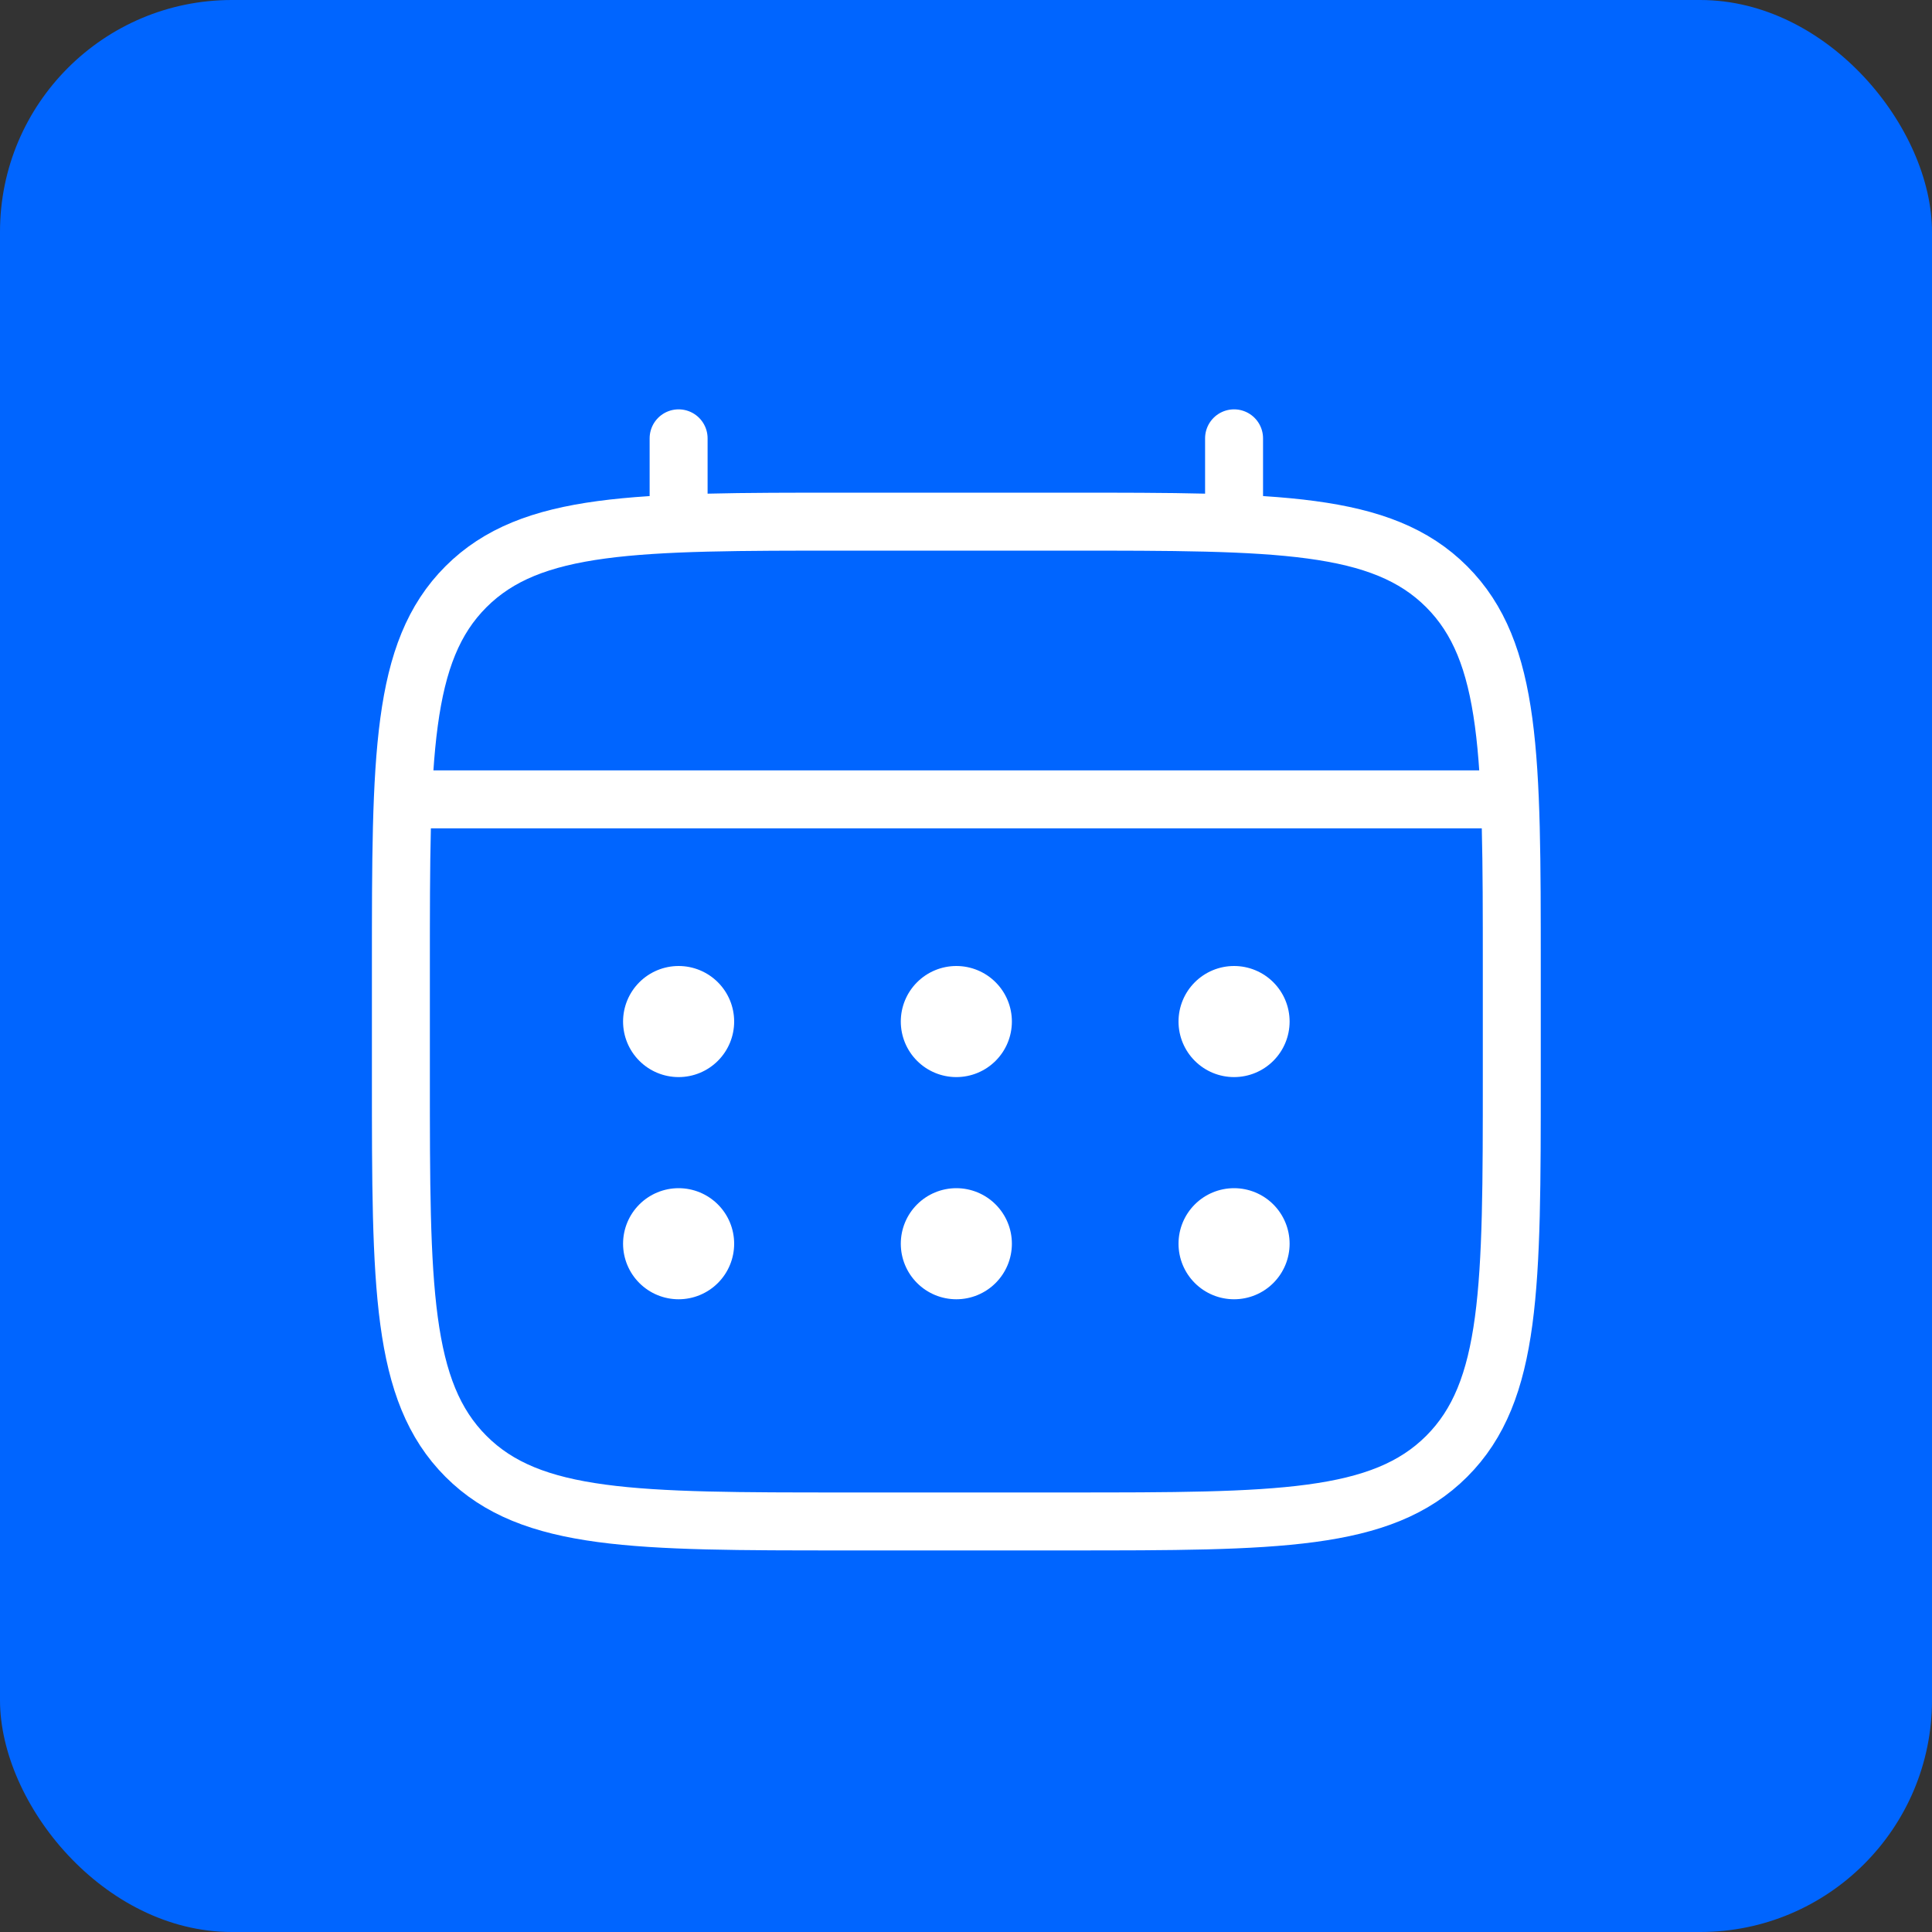
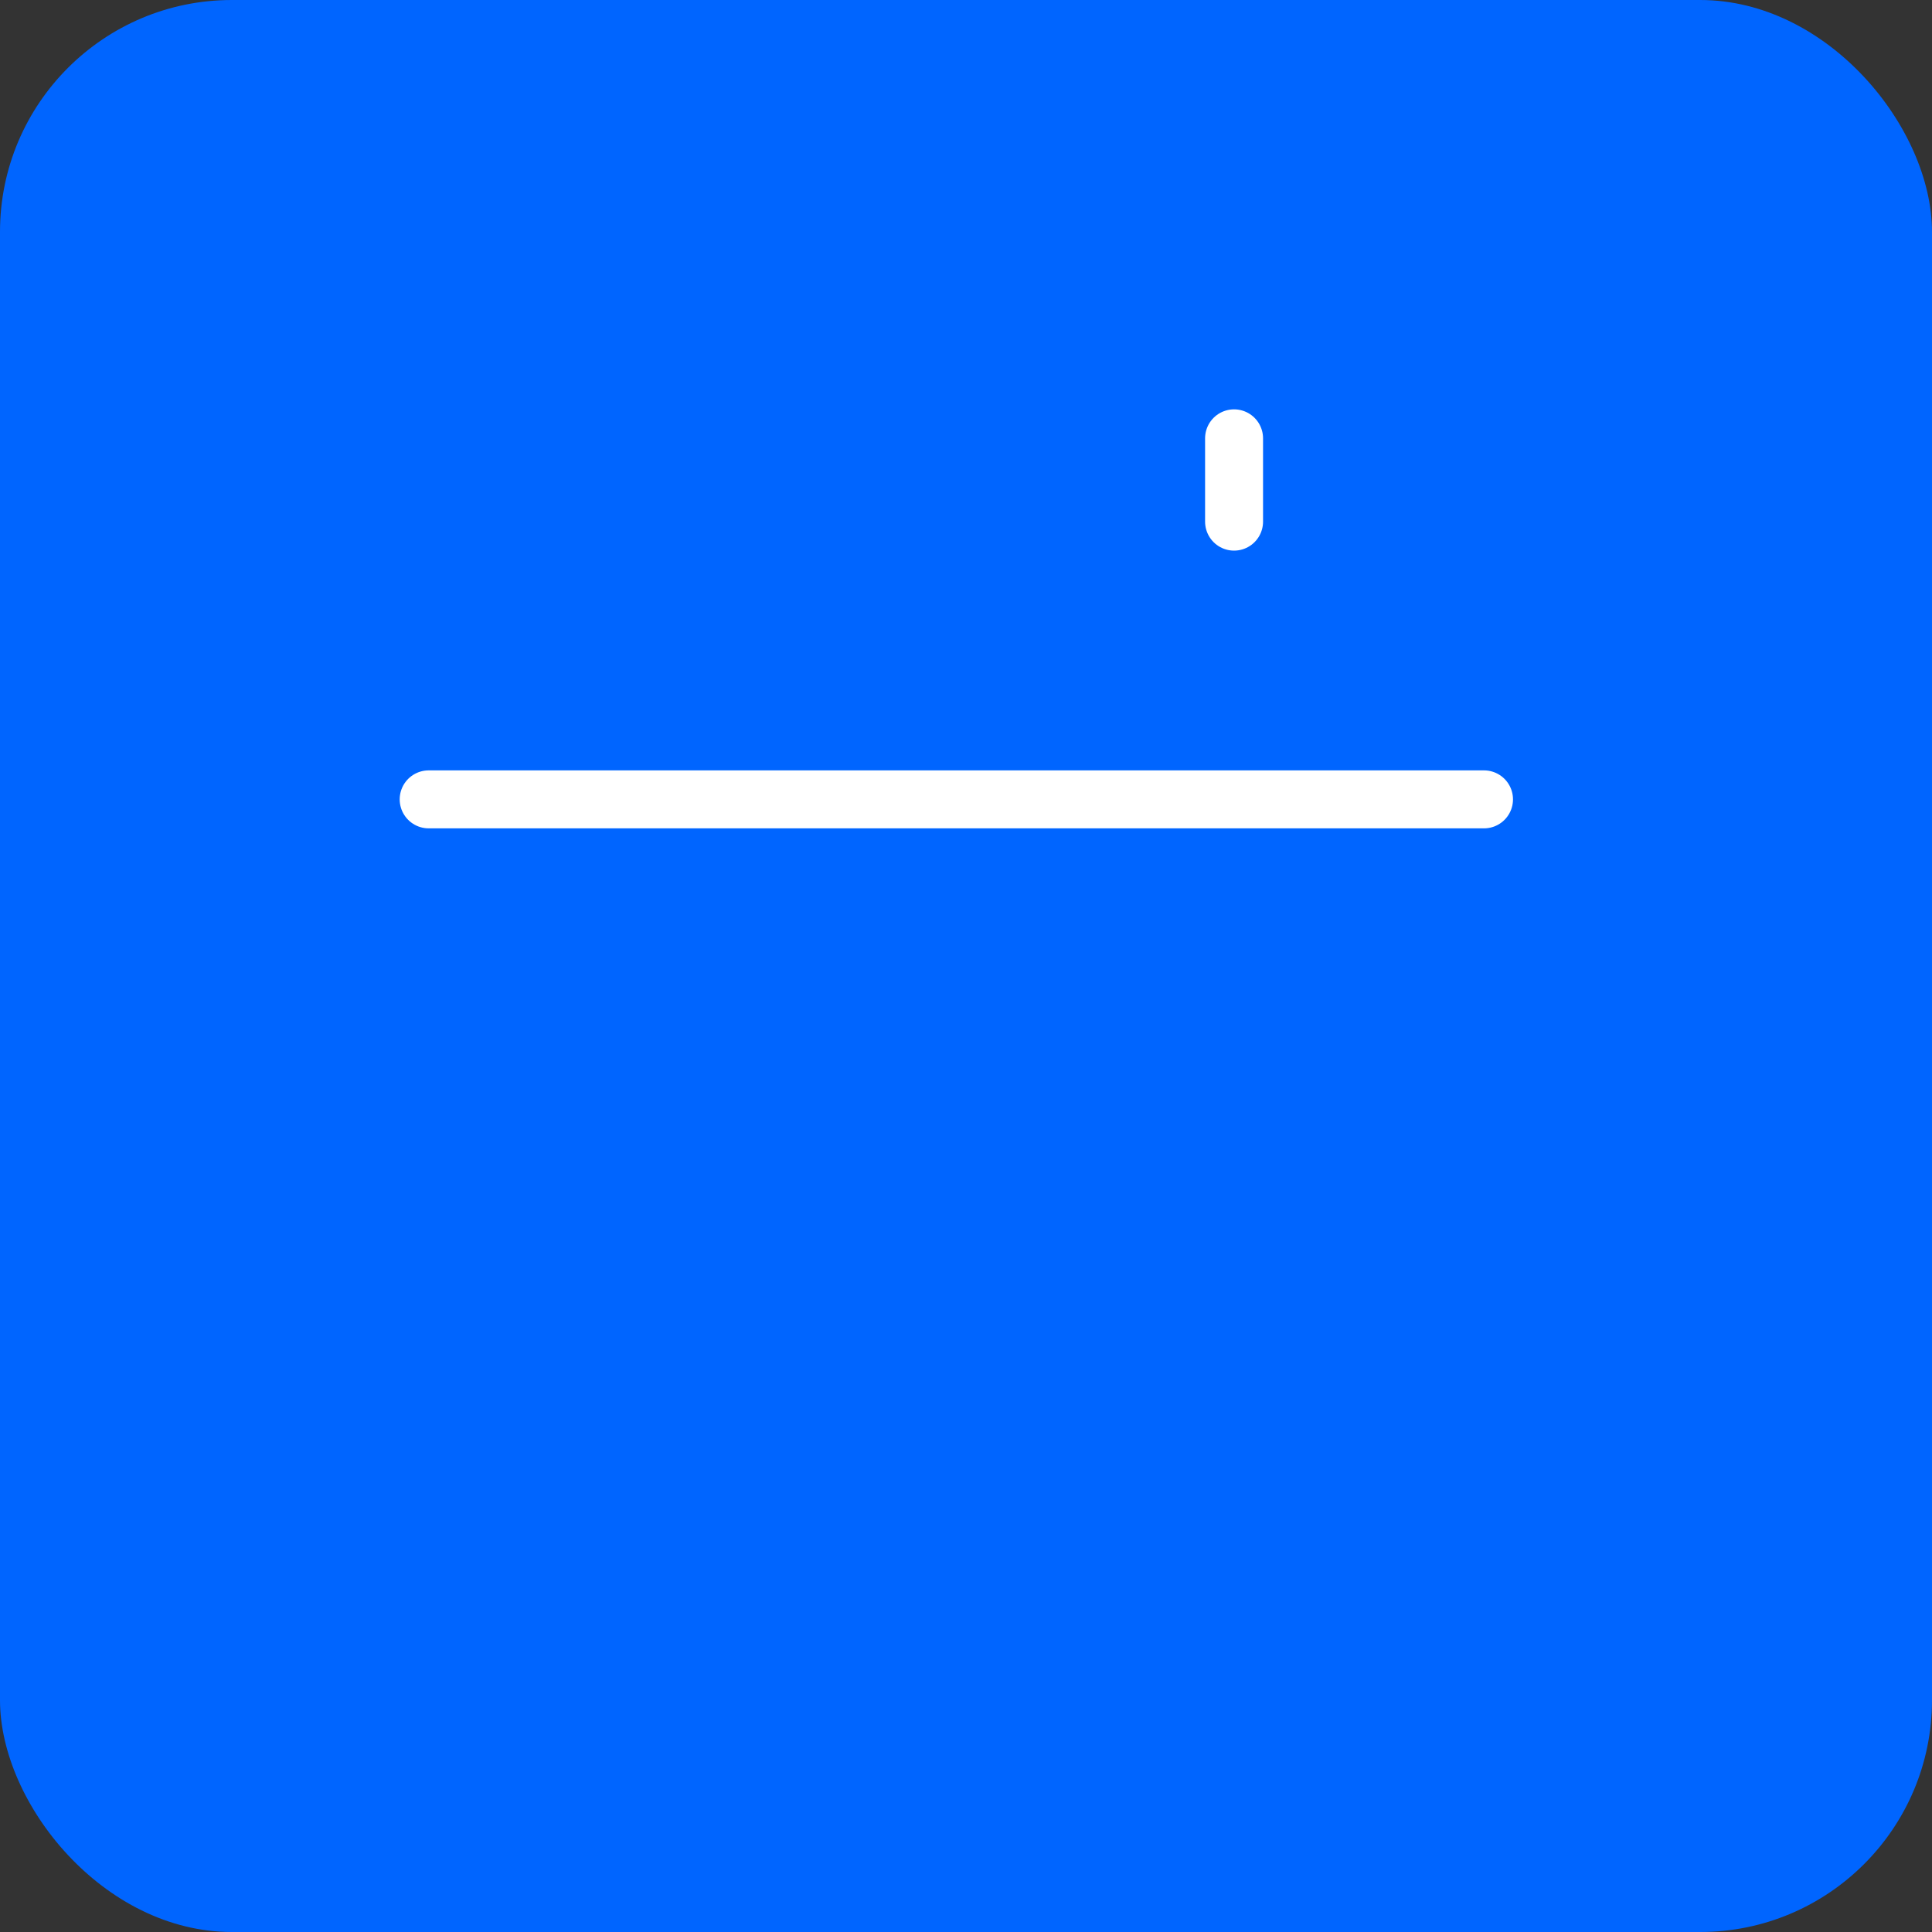
<svg xmlns="http://www.w3.org/2000/svg" width="100" height="100" viewBox="0 0 100 100" fill="none">
  <rect x="0" y="0" width="100" height="100" fill="#333333" stroke="none" />
  <rect width="100" height="100" rx="12" fill="#0065FF" />
-   <path d="M20.75 50C20.75 39.158 20.75 33.736 24.119 30.369C27.489 27.003 32.908 27 43.75 27H55.25C66.092 27 71.514 27 74.88 30.369C78.247 33.739 78.25 39.158 78.25 50V55.75C78.25 66.592 78.25 72.014 74.88 75.38C71.511 78.747 66.092 78.75 55.25 78.75H43.75C32.908 78.75 27.486 78.75 24.119 75.38C20.753 72.011 20.75 66.592 20.75 55.75V50Z" stroke="white" stroke-width="3" />
-   <path d="M35.125 27V22.688M63.875 27V22.688M22.188 41.375H76.812" stroke="white" stroke-width="3" stroke-linecap="round" />
-   <path d="M66.75 64.375C66.75 65.138 66.447 65.869 65.908 66.408C65.369 66.947 64.638 67.25 63.875 67.25C63.112 67.25 62.381 66.947 61.842 66.408C61.303 65.869 61 65.138 61 64.375C61 63.612 61.303 62.881 61.842 62.342C62.381 61.803 63.112 61.5 63.875 61.5C64.638 61.5 65.369 61.803 65.908 62.342C66.447 62.881 66.75 63.612 66.75 64.375ZM66.75 52.875C66.75 53.638 66.447 54.369 65.908 54.908C65.369 55.447 64.638 55.75 63.875 55.75C63.112 55.75 62.381 55.447 61.842 54.908C61.303 54.369 61 53.638 61 52.875C61 52.112 61.303 51.381 61.842 50.842C62.381 50.303 63.112 50 63.875 50C64.638 50 65.369 50.303 65.908 50.842C66.447 51.381 66.75 52.112 66.75 52.875ZM52.375 64.375C52.375 65.138 52.072 65.869 51.533 66.408C50.994 66.947 50.263 67.25 49.5 67.25C48.737 67.25 48.006 66.947 47.467 66.408C46.928 65.869 46.625 65.138 46.625 64.375C46.625 63.612 46.928 62.881 47.467 62.342C48.006 61.803 48.737 61.5 49.5 61.5C50.263 61.5 50.994 61.803 51.533 62.342C52.072 62.881 52.375 63.612 52.375 64.375ZM52.375 52.875C52.375 53.638 52.072 54.369 51.533 54.908C50.994 55.447 50.263 55.75 49.5 55.75C48.737 55.75 48.006 55.447 47.467 54.908C46.928 54.369 46.625 53.638 46.625 52.875C46.625 52.112 46.928 51.381 47.467 50.842C48.006 50.303 48.737 50 49.5 50C50.263 50 50.994 50.303 51.533 50.842C52.072 51.381 52.375 52.112 52.375 52.875ZM38 64.375C38 65.138 37.697 65.869 37.158 66.408C36.619 66.947 35.888 67.25 35.125 67.25C34.362 67.25 33.631 66.947 33.092 66.408C32.553 65.869 32.25 65.138 32.25 64.375C32.25 63.612 32.553 62.881 33.092 62.342C33.631 61.803 34.362 61.5 35.125 61.5C35.888 61.5 36.619 61.803 37.158 62.342C37.697 62.881 38 63.612 38 64.375ZM38 52.875C38 53.638 37.697 54.369 37.158 54.908C36.619 55.447 35.888 55.75 35.125 55.75C34.362 55.75 33.631 55.447 33.092 54.908C32.553 54.369 32.25 53.638 32.25 52.875C32.25 52.112 32.553 51.381 33.092 50.842C33.631 50.303 34.362 50 35.125 50C35.888 50 36.619 50.303 37.158 50.842C37.697 51.381 38 52.112 38 52.875Z" fill="white" />
+   <path d="M35.125 27M63.875 27V22.688M22.188 41.375H76.812" stroke="white" stroke-width="3" stroke-linecap="round" />
</svg>